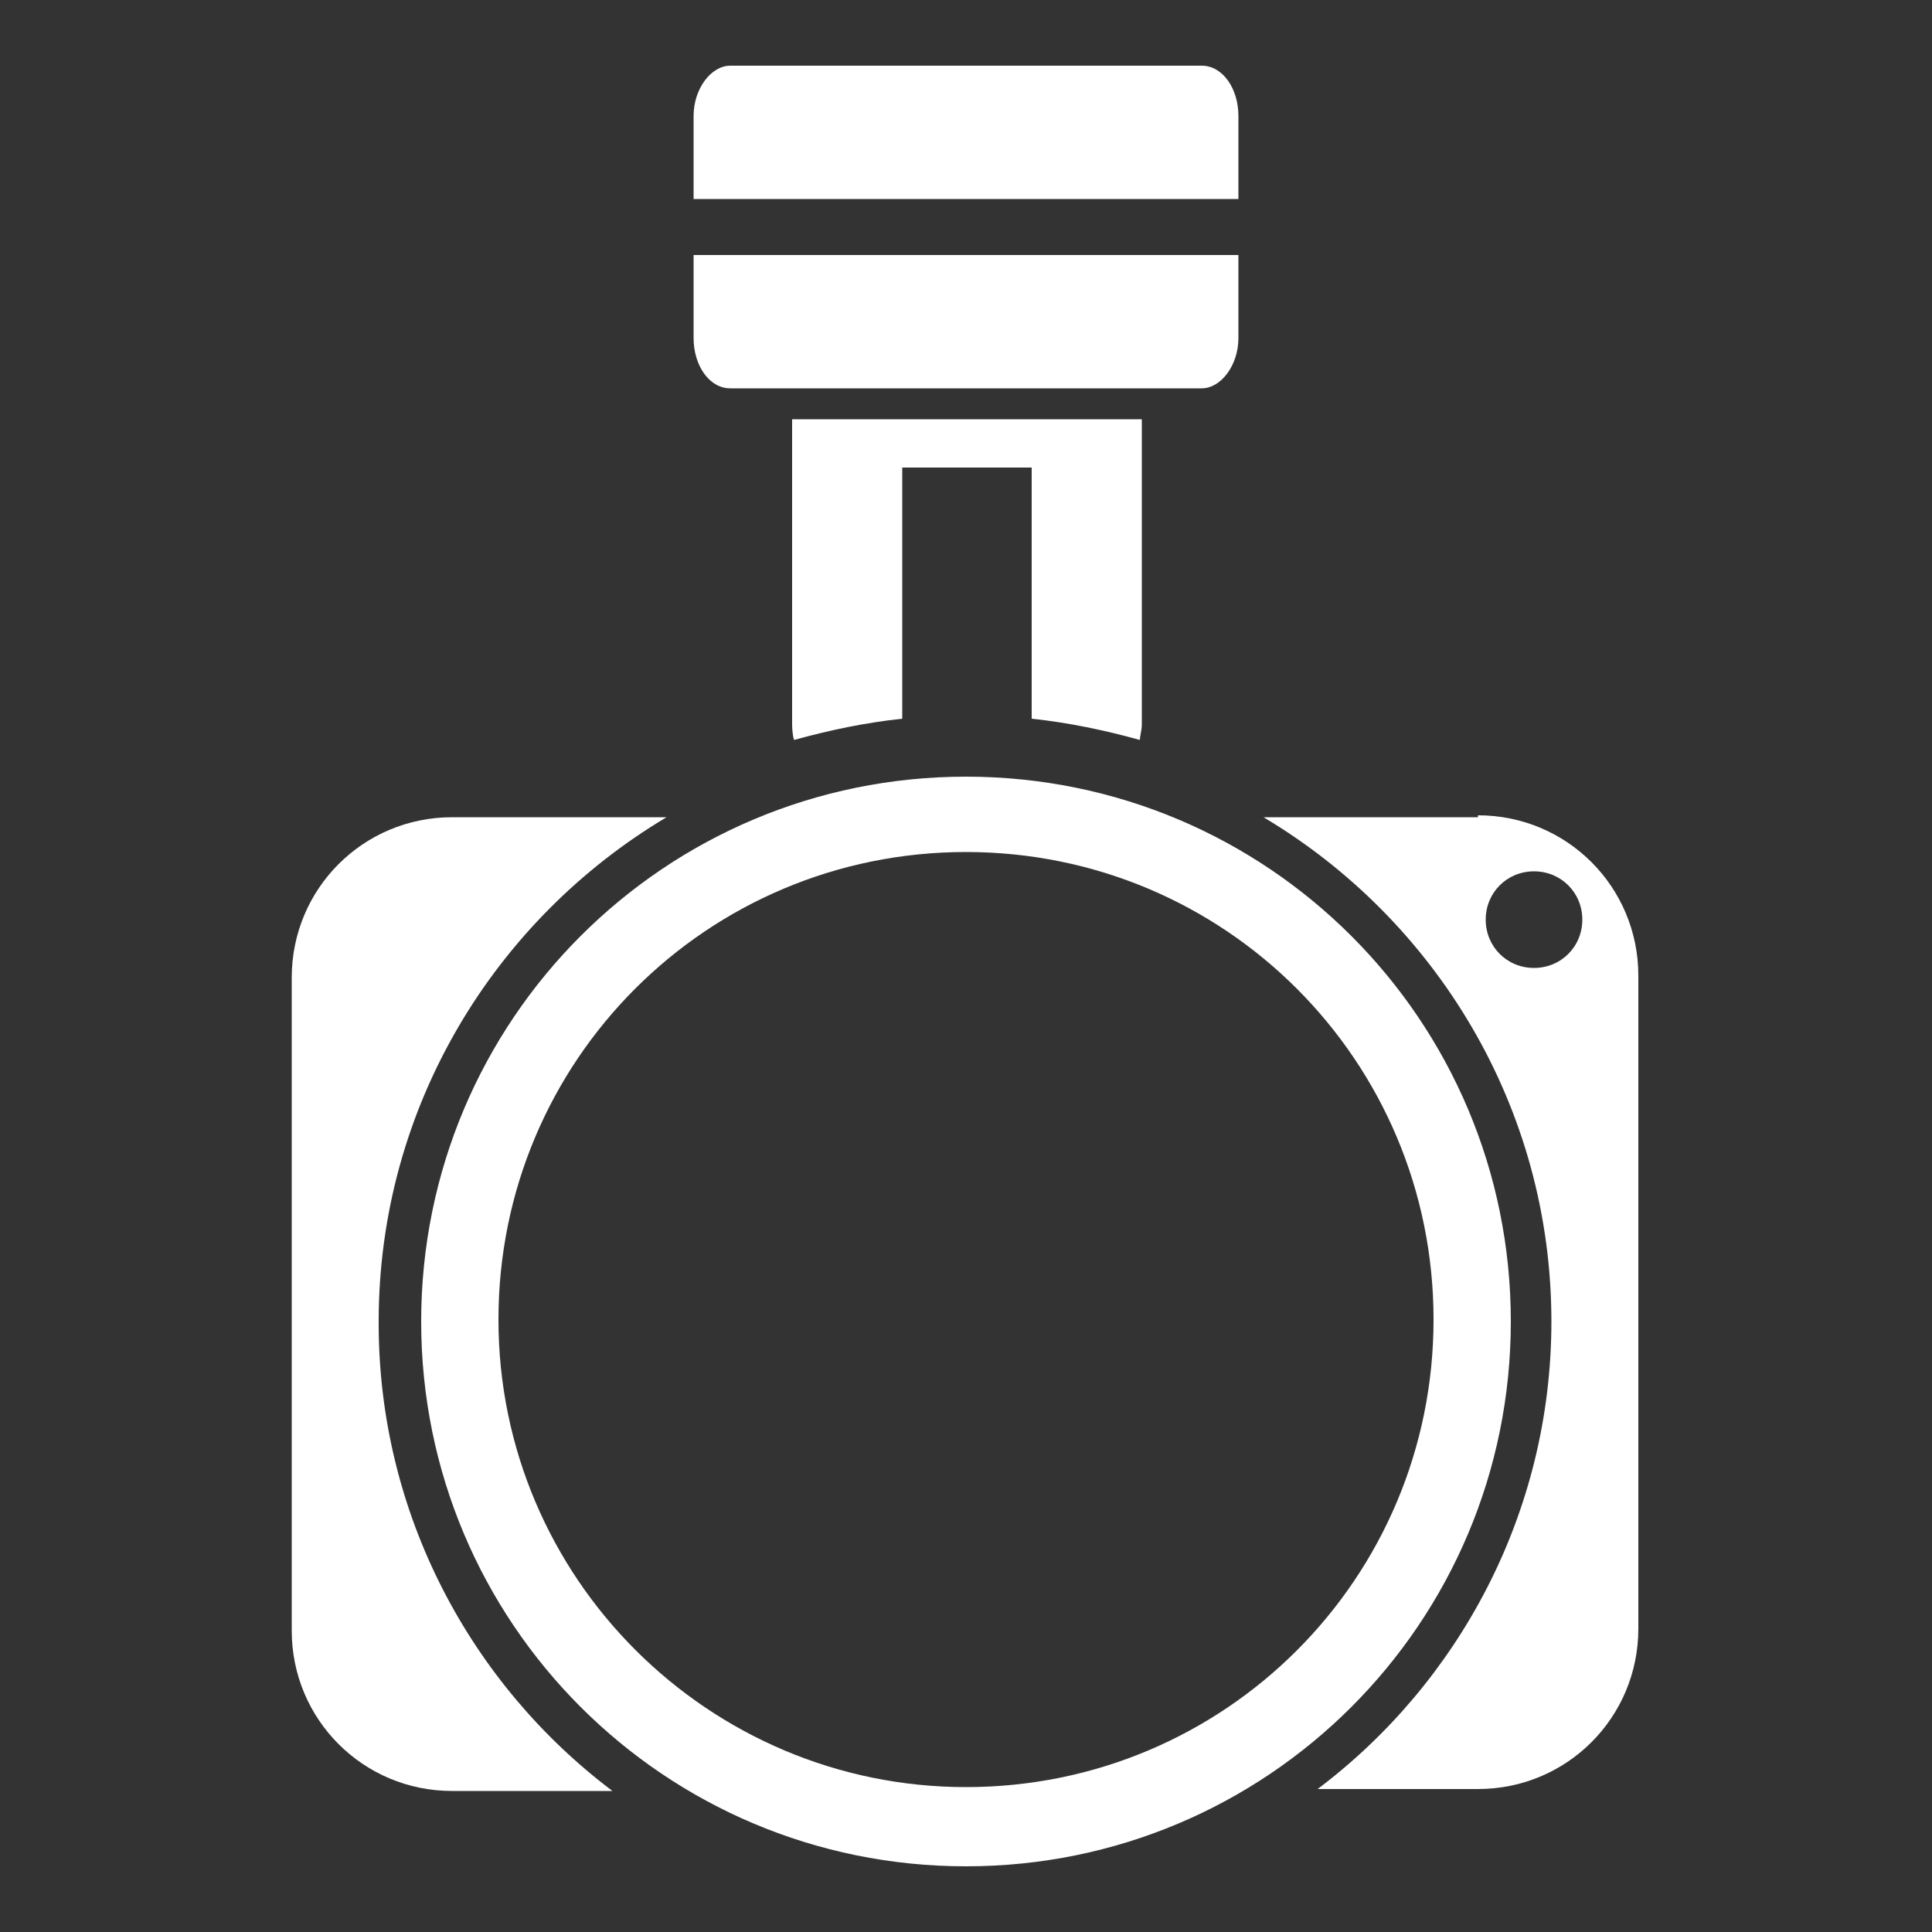
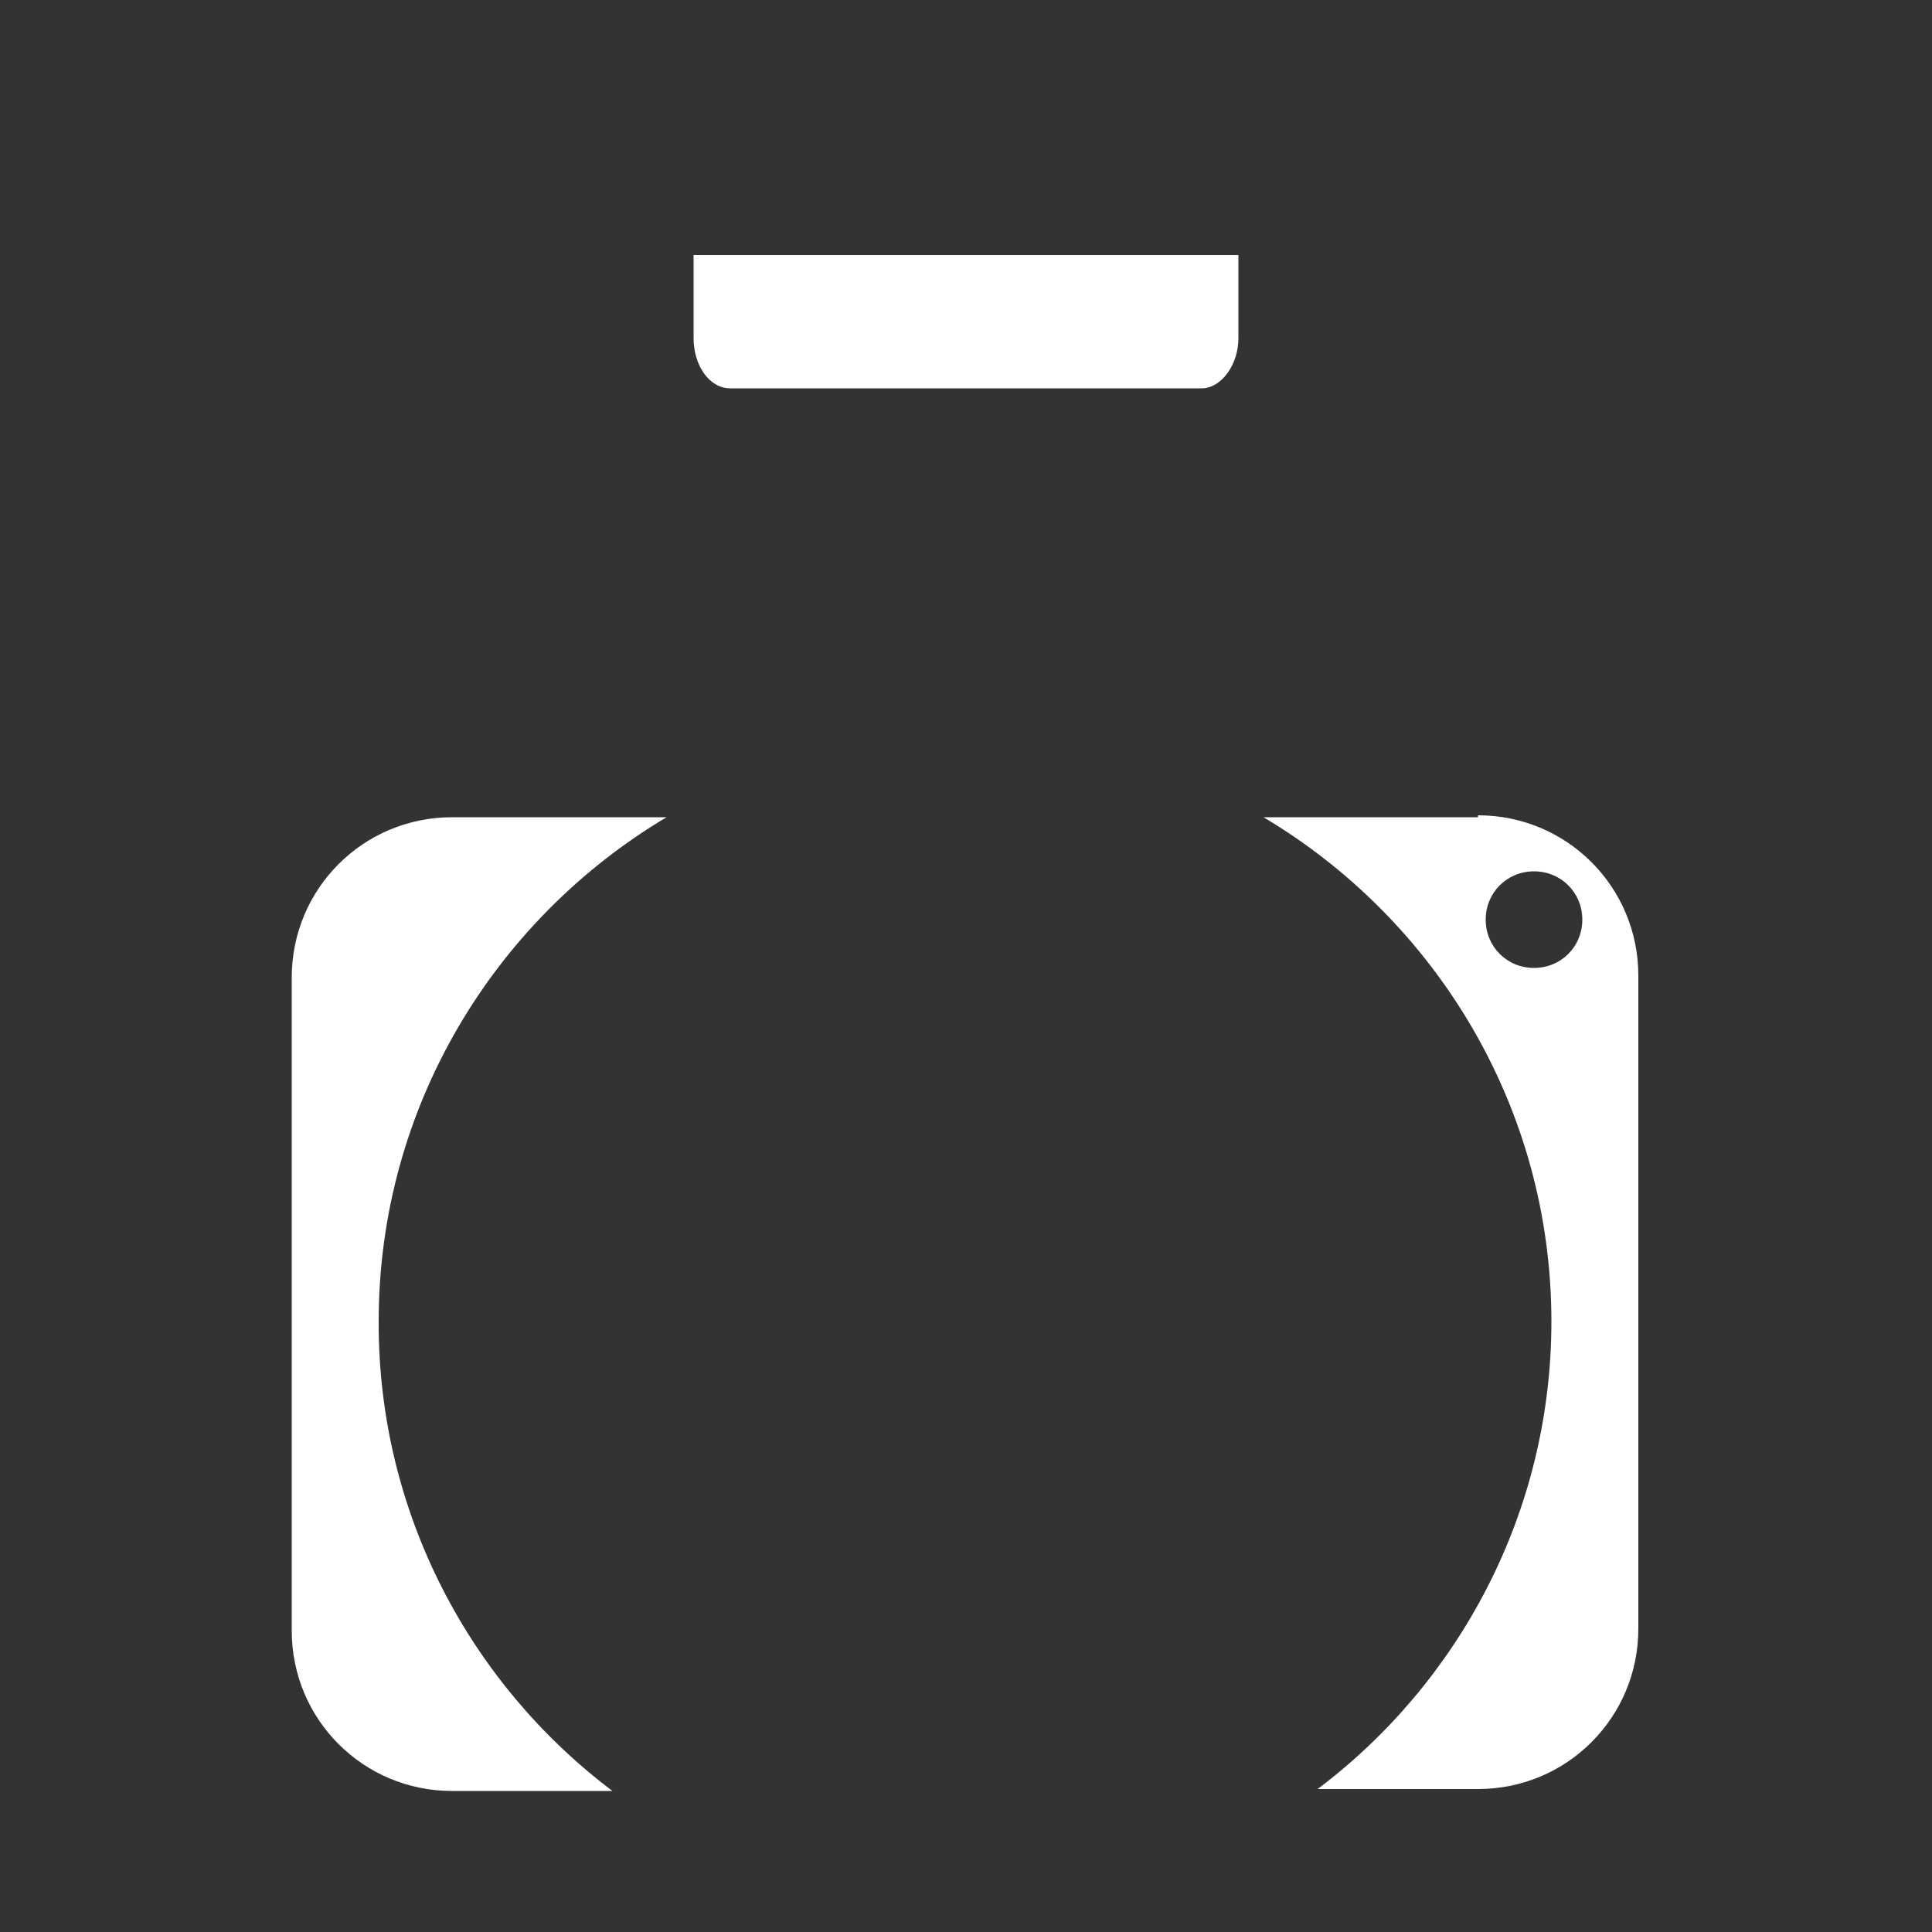
<svg xmlns="http://www.w3.org/2000/svg" id="Capa_2" data-name="Capa 2" viewBox="0 0 10 10">
  <rect x="0" y="0" width="10" height="10" fill="#333333" stroke="none" />
  <defs>
    <style>
      .cls-1 {
        fill: #fff;
      }

      .cls-2 {
        fill: none;
      }
    </style>
  </defs>
  <g id="Telemtría">
    <g>
      <g>
        <g>
          <path class="cls-1" d="m1.96,6.84c0-1.11.6-2.08,1.49-2.61h-1.11c-.46,0-.83.37-.83.83v3.38c0,.46.37.83.83.83h.83c-.73-.55-1.21-1.43-1.21-2.42Z" />
-           <path class="cls-1" d="m5,4.02c-1.56,0-2.82,1.26-2.82,2.82s1.26,2.82,2.82,2.82,2.82-1.26,2.82-2.82-1.26-2.82-2.82-2.82Zm0,5.23c-1.33,0-2.42-1.08-2.42-2.42s1.08-2.42,2.42-2.42,2.42,1.08,2.42,2.42-1.08,2.42-2.42,2.42Z" />
          <path class="cls-1" d="m7.65,4.23h-1.11c.89.53,1.49,1.5,1.49,2.61,0,.99-.48,1.87-1.21,2.42h.83c.46,0,.83-.37.83-.83v-3.38c0-.46-.37-.83-.83-.83Zm.29.78c-.14,0-.25-.11-.25-.25s.11-.25.25-.25.25.11.25.25-.11.25-.25.25Z" />
        </g>
        <g>
-           <path class="cls-1" d="m6.41,1.03v-.43c0-.14-.08-.26-.19-.26h-2.44c-.1,0-.19.12-.19.26v.43h2.82Z" />
          <path class="cls-1" d="m3.59,1.32v.43c0,.14.08.26.19.26h2.44c.1,0,.19-.12.19-.26v-.43h-2.82Z" />
        </g>
-         <path class="cls-1" d="m4.67,3.72v-1.3h.67v1.3c.19.02.38.06.56.11,0-.02.01-.05.01-.08v-1.58h-1.81v1.58s0,.05.01.08c.18-.05.37-.09.56-.11Z" />
      </g>
      <rect class="cls-2" width="10" height="10" />
    </g>
  </g>
</svg>